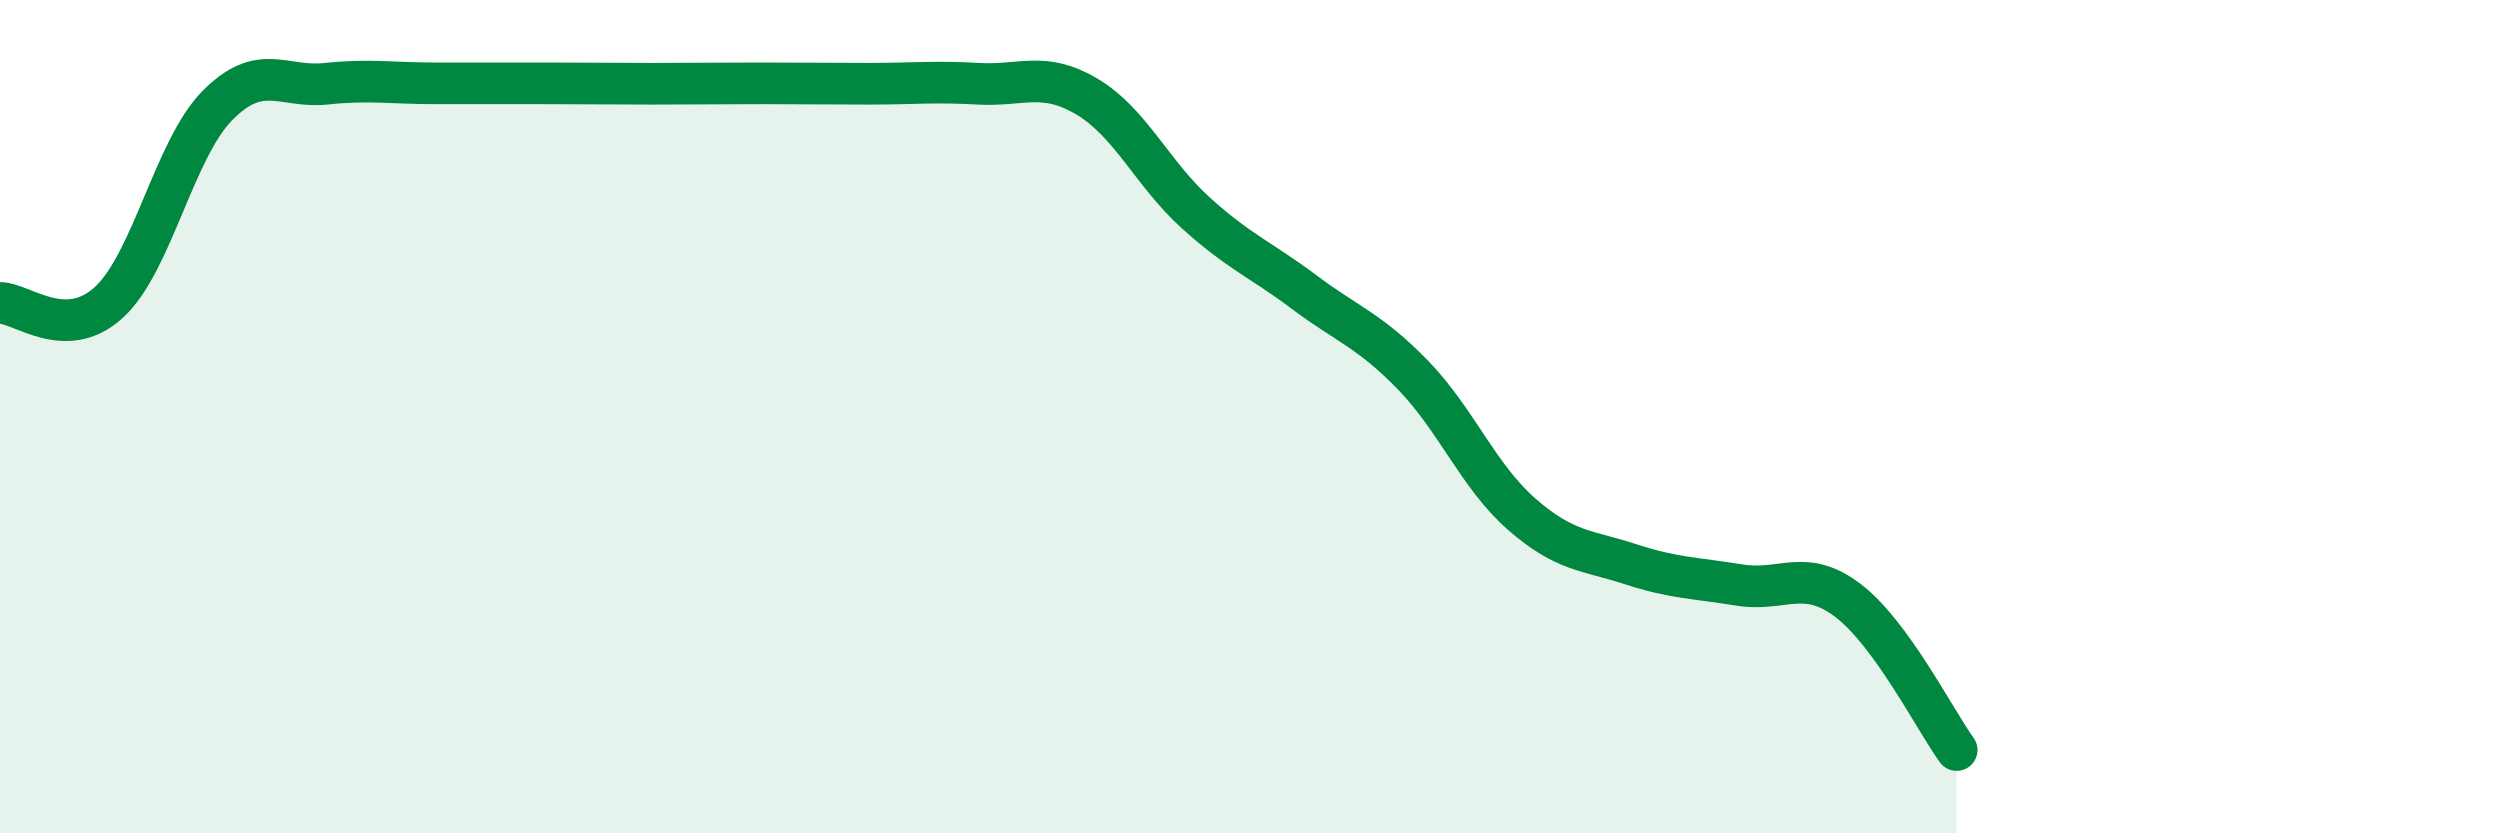
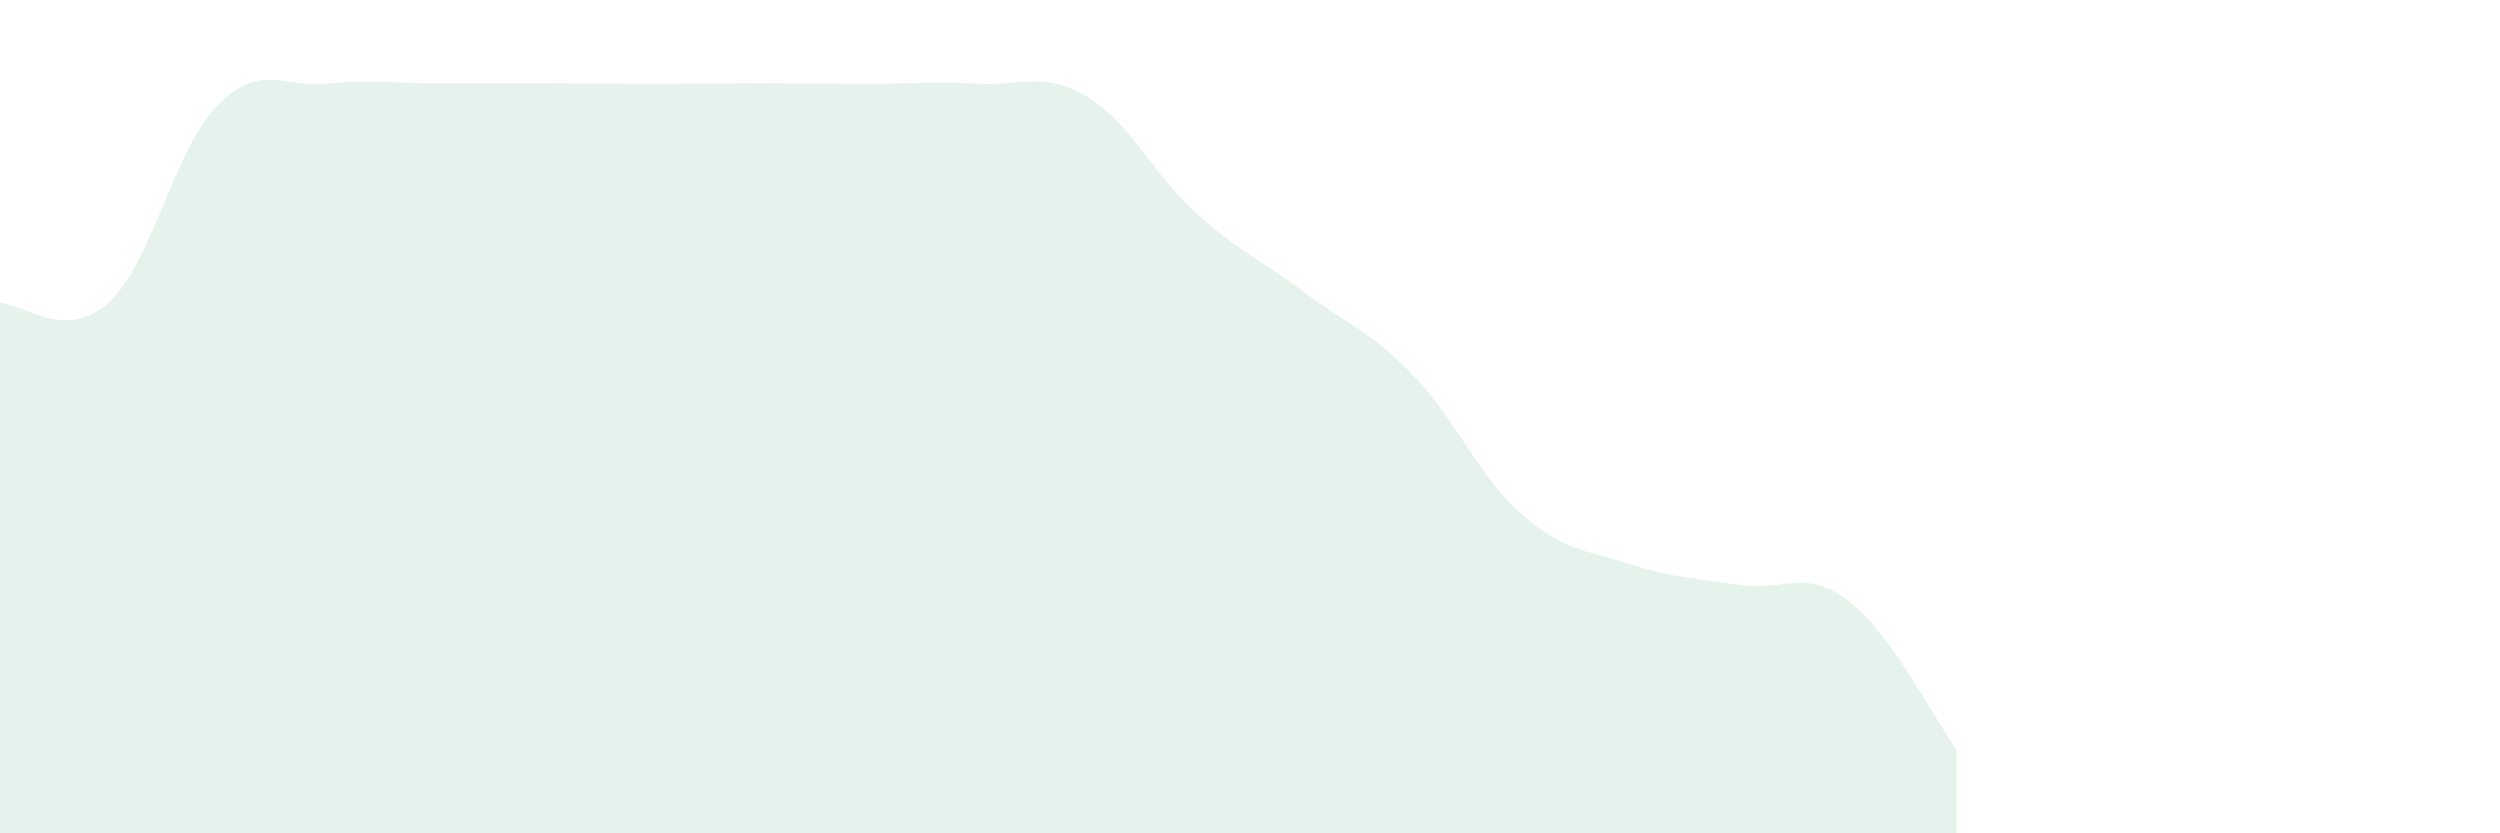
<svg xmlns="http://www.w3.org/2000/svg" width="60" height="20" viewBox="0 0 60 20">
  <path d="M 0,7.27 C 0.52,7.27 1.57,8.21 2.61,7.26 C 3.65,6.31 4.18,3.58 5.22,2.53 C 6.26,1.48 6.79,2.12 7.83,2.01 C 8.87,1.9 9.39,2 10.43,2 C 11.47,2 12,2 13.04,2 C 14.08,2 14.61,2.01 15.65,2.01 C 16.69,2.01 17.22,2 18.26,2 C 19.3,2 19.83,2.01 20.87,2.01 C 21.91,2.01 22.44,1.95 23.48,2.01 C 24.52,2.07 25.05,1.7 26.09,2.32 C 27.13,2.94 27.66,4.17 28.7,5.11 C 29.74,6.05 30.26,6.23 31.3,7.01 C 32.34,7.79 32.87,7.93 33.91,9 C 34.95,10.07 35.48,11.43 36.52,12.34 C 37.56,13.25 38.09,13.2 39.13,13.54 C 40.17,13.88 40.7,13.87 41.74,14.04 C 42.78,14.21 43.31,13.62 44.35,14.41 C 45.39,15.2 46.44,17.28 46.96,18L46.96 20L0 20Z" fill="#008740" opacity="0.1" stroke-linecap="round" stroke-linejoin="round" />
-   <path d="M 0,7.27 C 0.52,7.27 1.57,8.21 2.61,7.26 C 3.65,6.31 4.18,3.58 5.22,2.53 C 6.26,1.48 6.79,2.12 7.83,2.01 C 8.87,1.9 9.39,2 10.43,2 C 11.47,2 12,2 13.04,2 C 14.08,2 14.61,2.01 15.65,2.01 C 16.69,2.01 17.22,2 18.26,2 C 19.3,2 19.83,2.01 20.87,2.01 C 21.91,2.01 22.44,1.95 23.48,2.01 C 24.52,2.07 25.05,1.7 26.09,2.32 C 27.13,2.94 27.66,4.17 28.7,5.11 C 29.74,6.05 30.26,6.23 31.3,7.01 C 32.34,7.79 32.87,7.93 33.91,9 C 34.95,10.07 35.48,11.43 36.52,12.34 C 37.56,13.25 38.09,13.2 39.13,13.54 C 40.17,13.88 40.7,13.87 41.74,14.04 C 42.78,14.21 43.31,13.62 44.35,14.41 C 45.39,15.2 46.44,17.28 46.96,18" stroke="#008740" stroke-width="1" fill="none" stroke-linecap="round" stroke-linejoin="round" />
</svg>